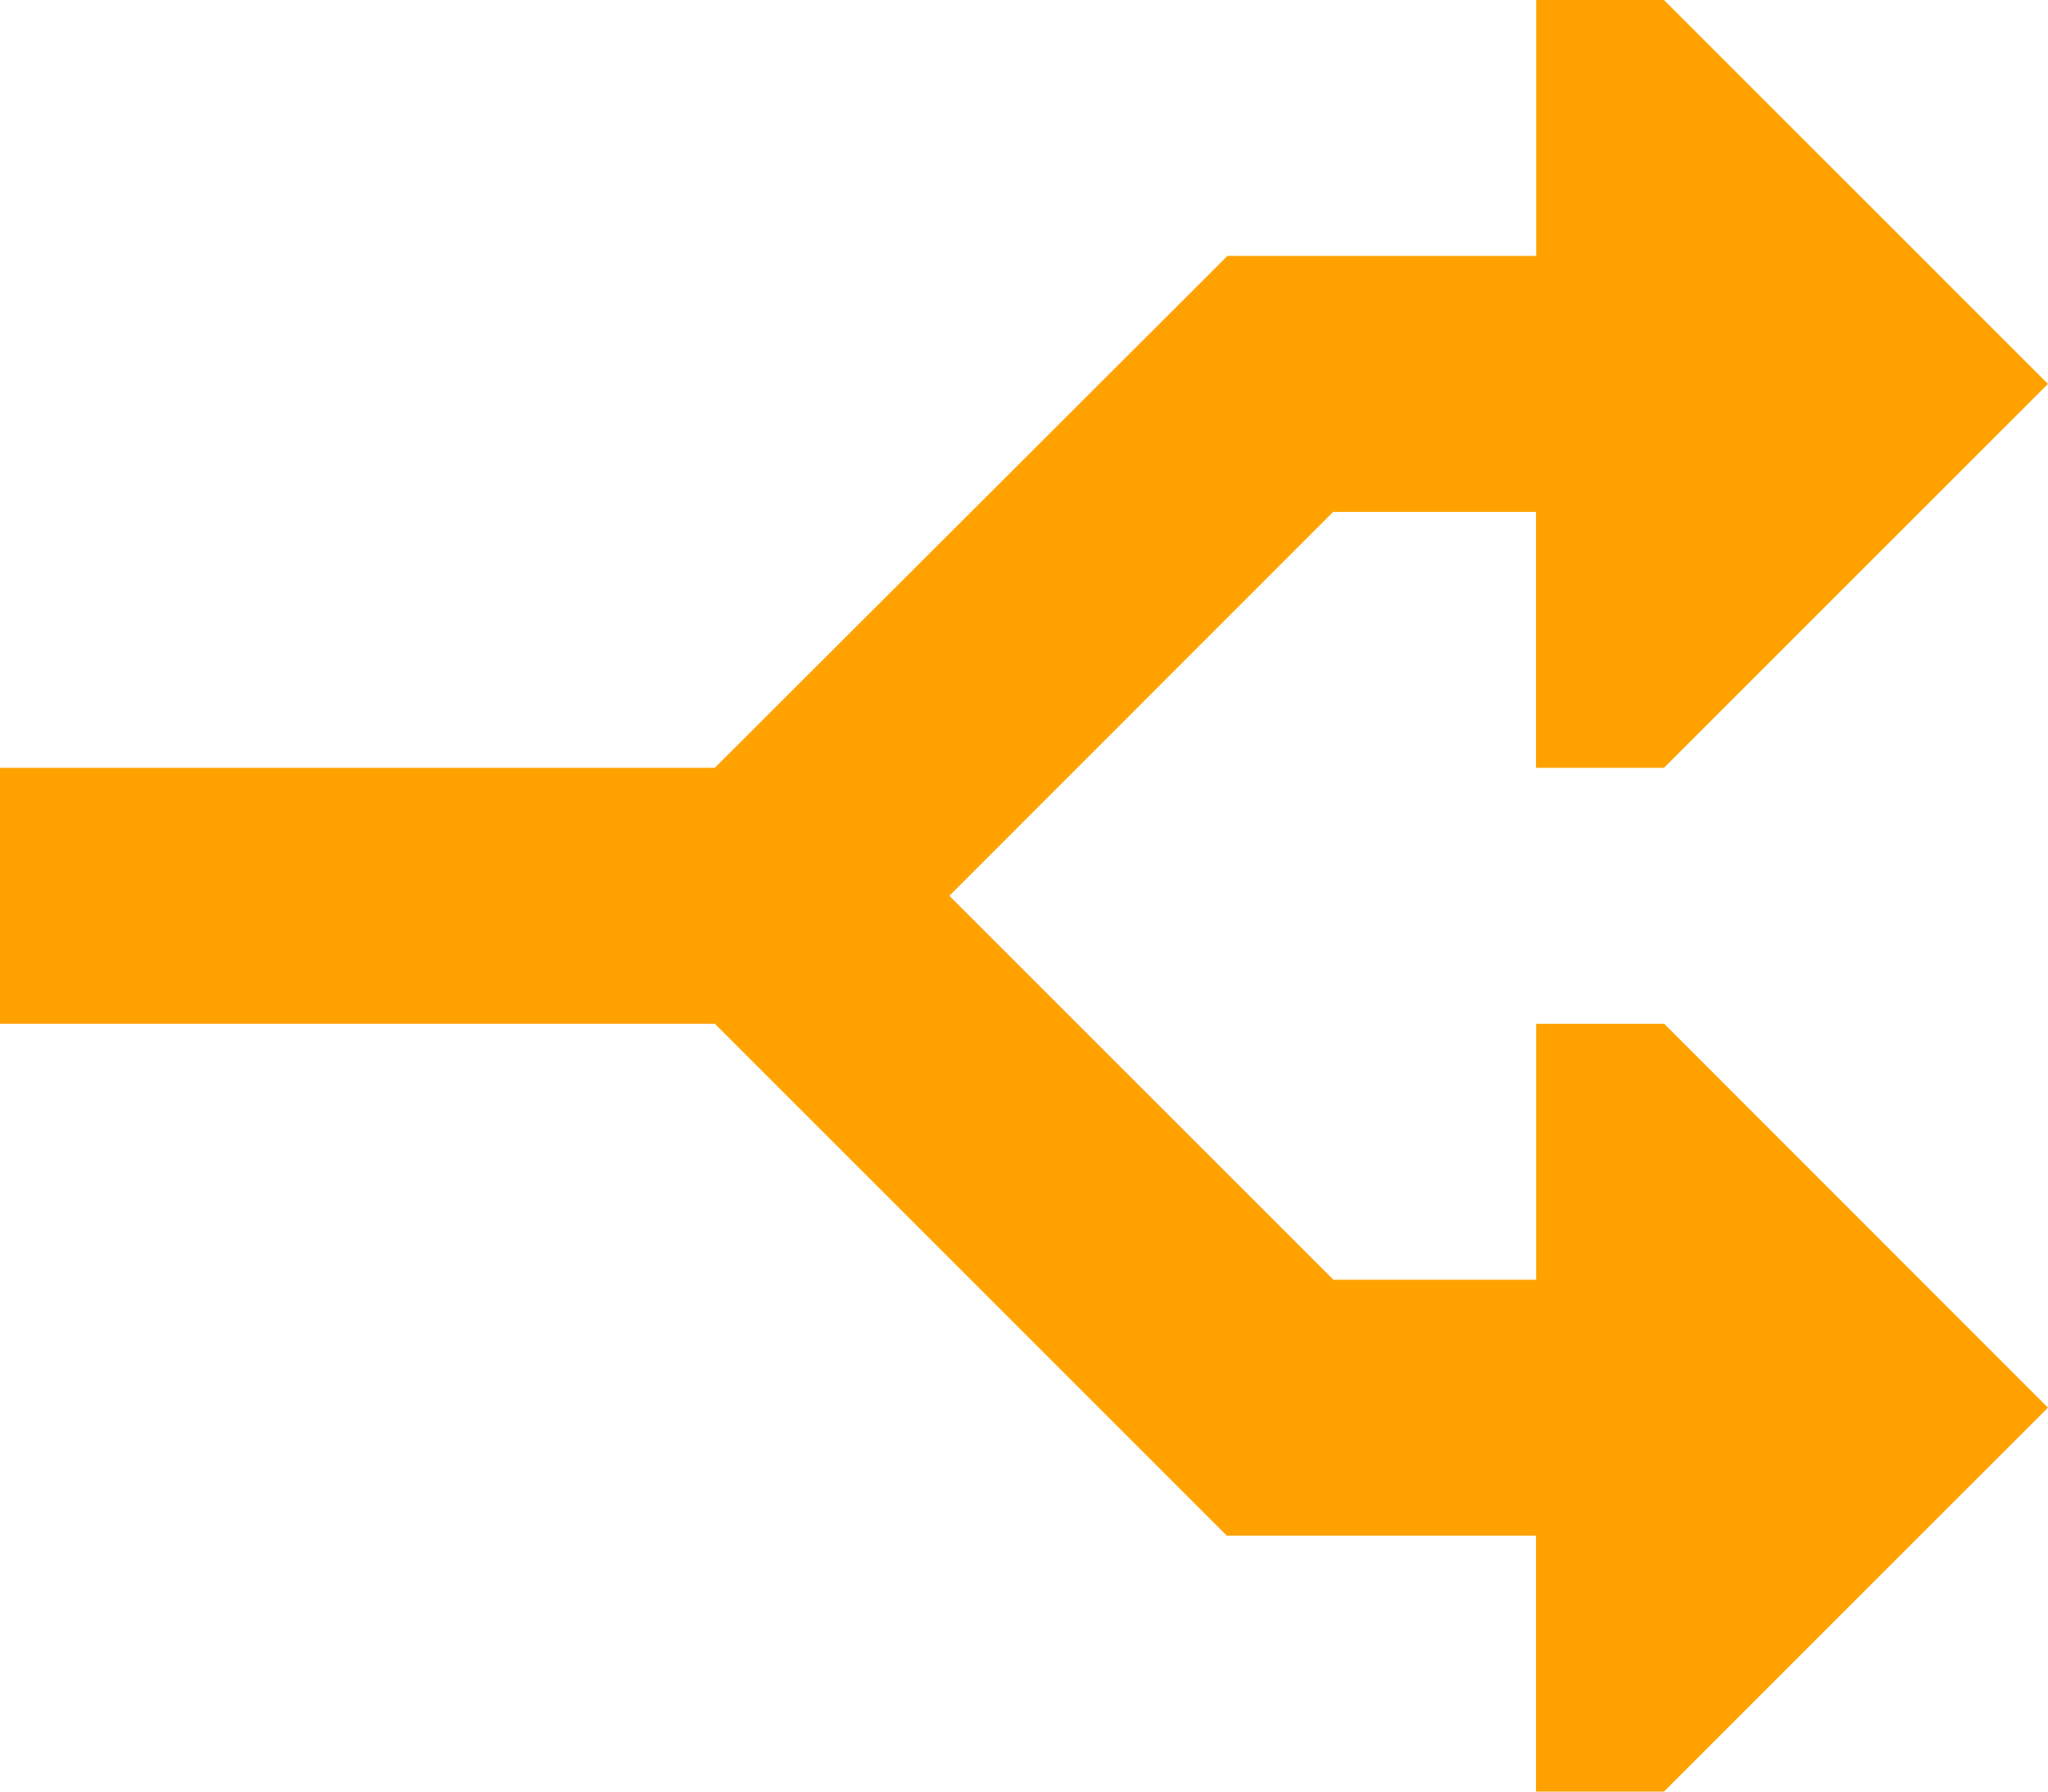
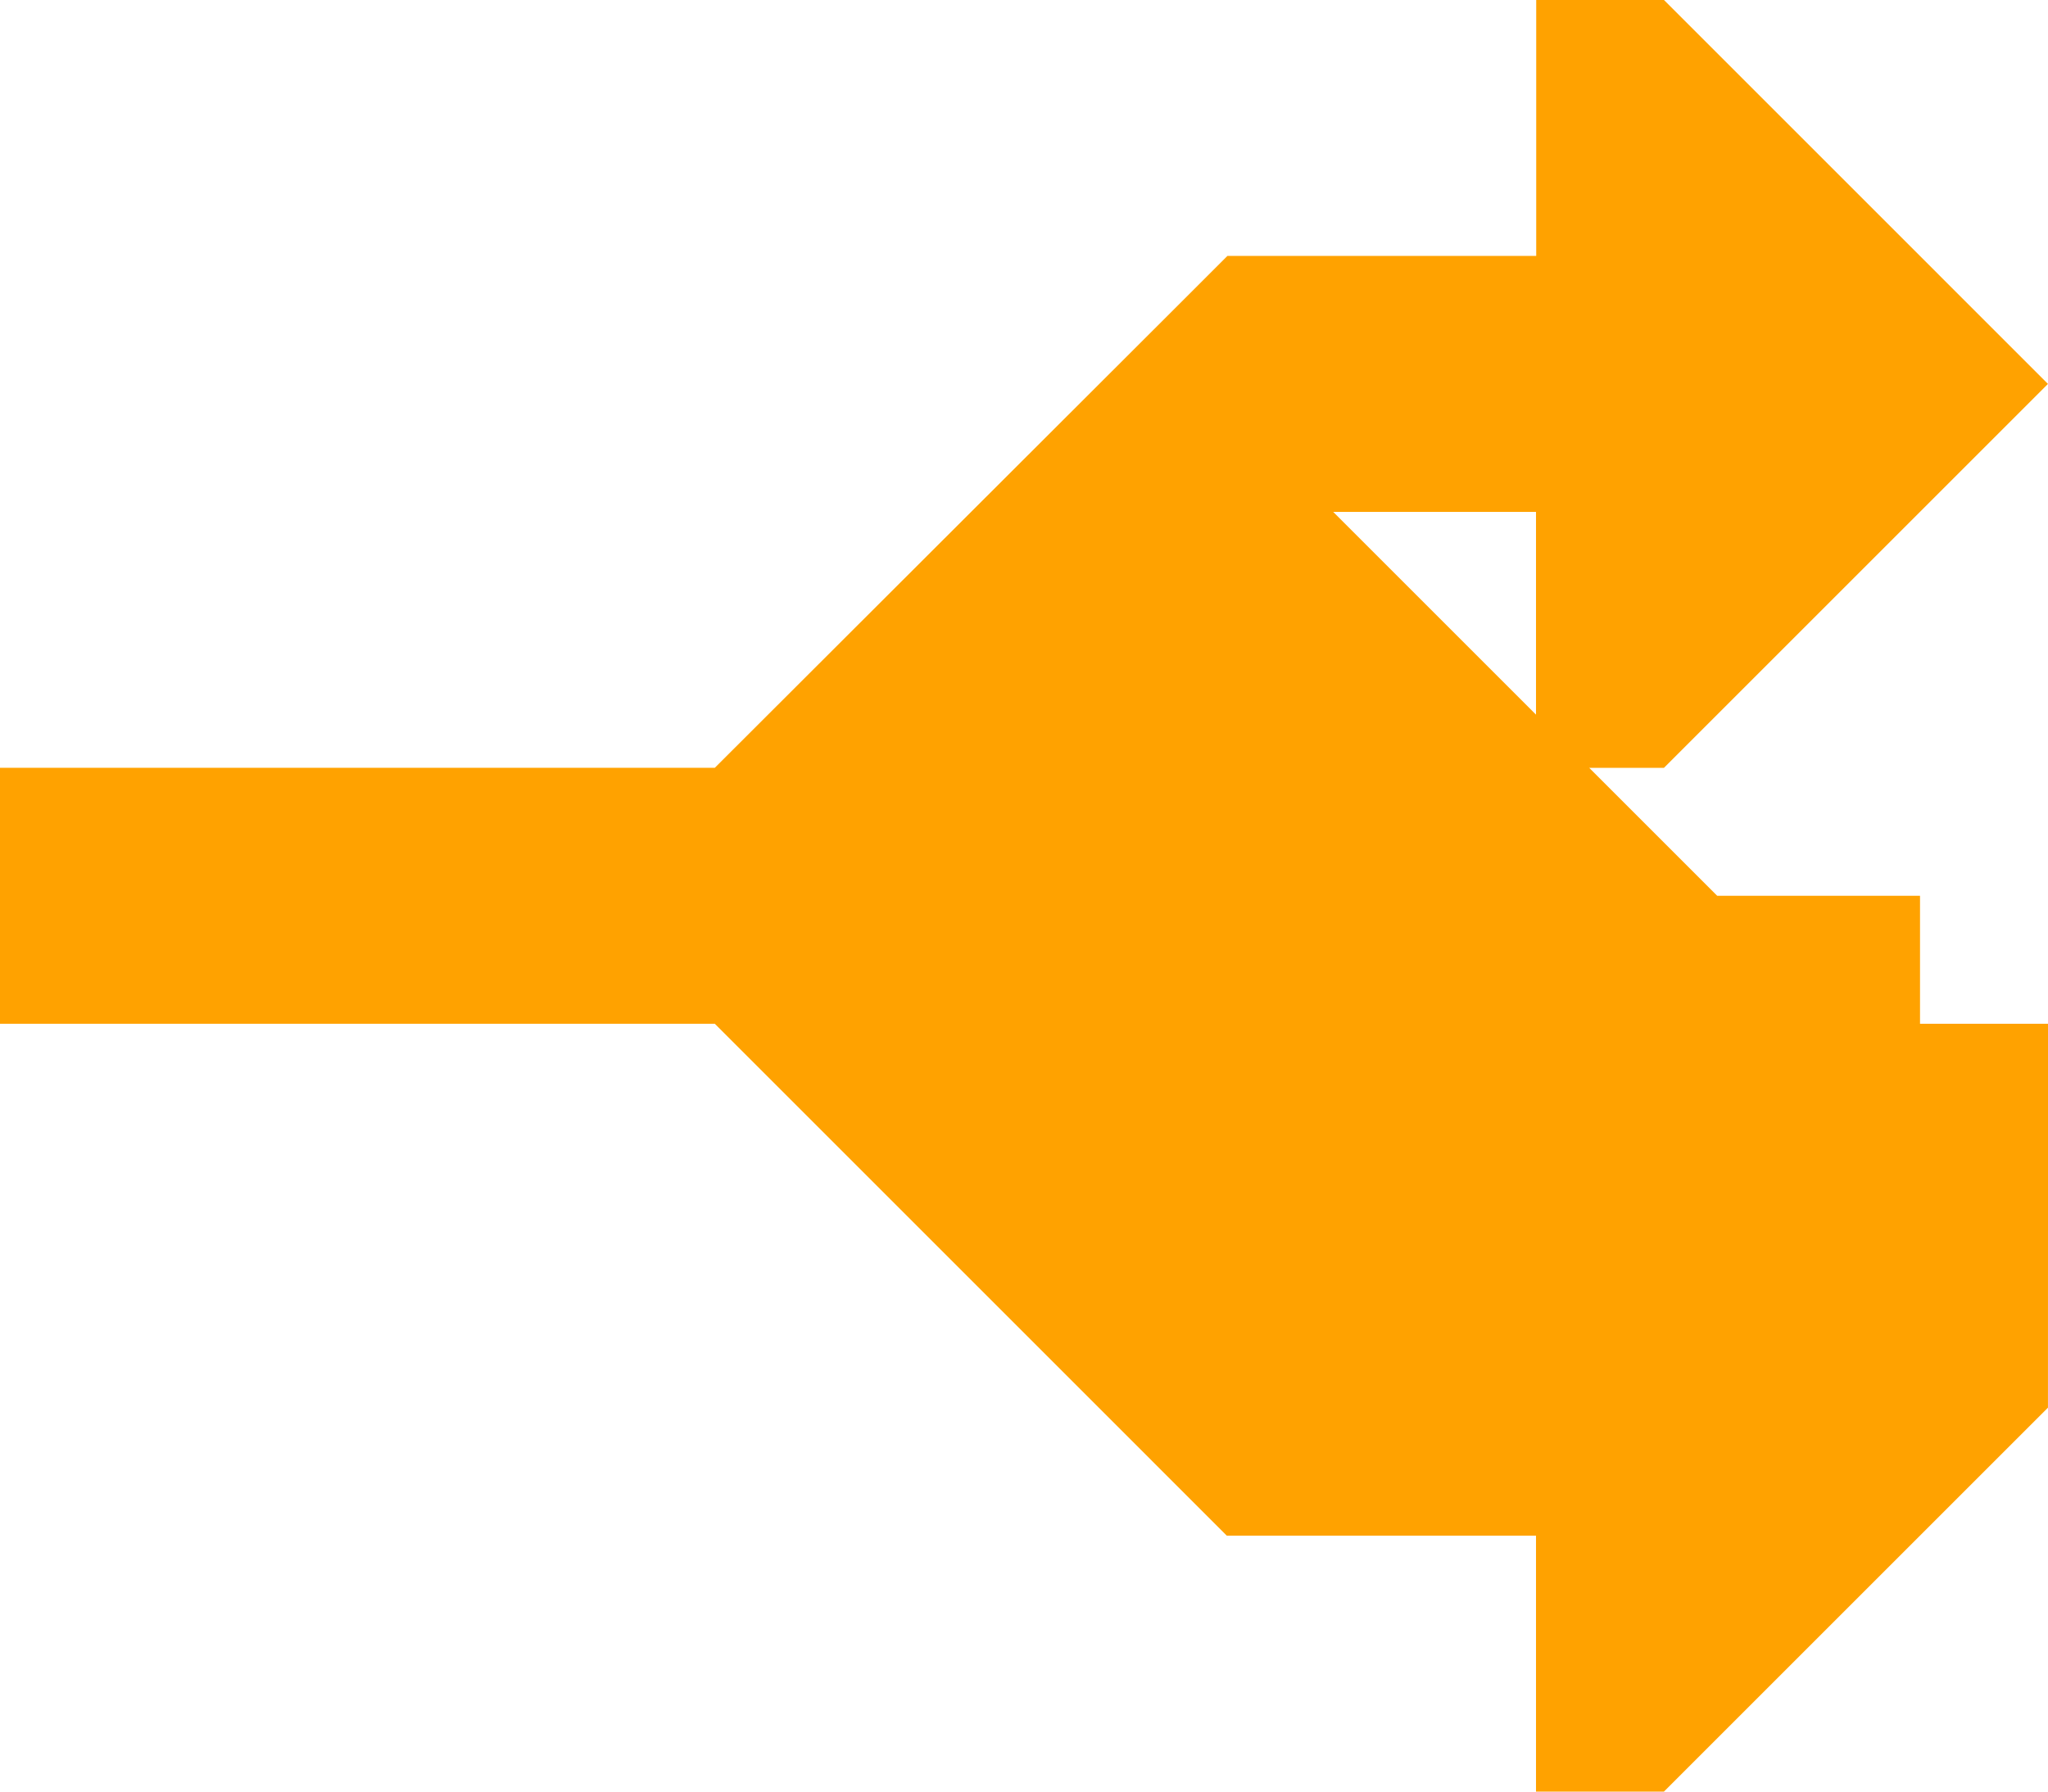
<svg xmlns="http://www.w3.org/2000/svg" width="49.401" height="43.226" viewBox="0 0 49.401 43.226">
-   <path d="M40.138,32,49.4,41.263l-9.263,9.263H37.051V44.35H32.159L22.9,53.613l9.263,9.263h4.892V56.7h3.088L49.4,65.963l-9.263,9.263H37.051V69.051H29.592l-.907-.907L17.242,56.7H0V50.525H17.242L28.7,39.082l.907-.907h7.449V32Z" transform="translate(0 -32)" fill="#ffa200" />
+   <path d="M40.138,32,49.4,41.263l-9.263,9.263H37.051V44.35H32.159l9.263,9.263h4.892V56.7h3.088L49.4,65.963l-9.263,9.263H37.051V69.051H29.592l-.907-.907L17.242,56.7H0V50.525H17.242L28.7,39.082l.907-.907h7.449V32Z" transform="translate(0 -32)" fill="#ffa200" />
</svg>